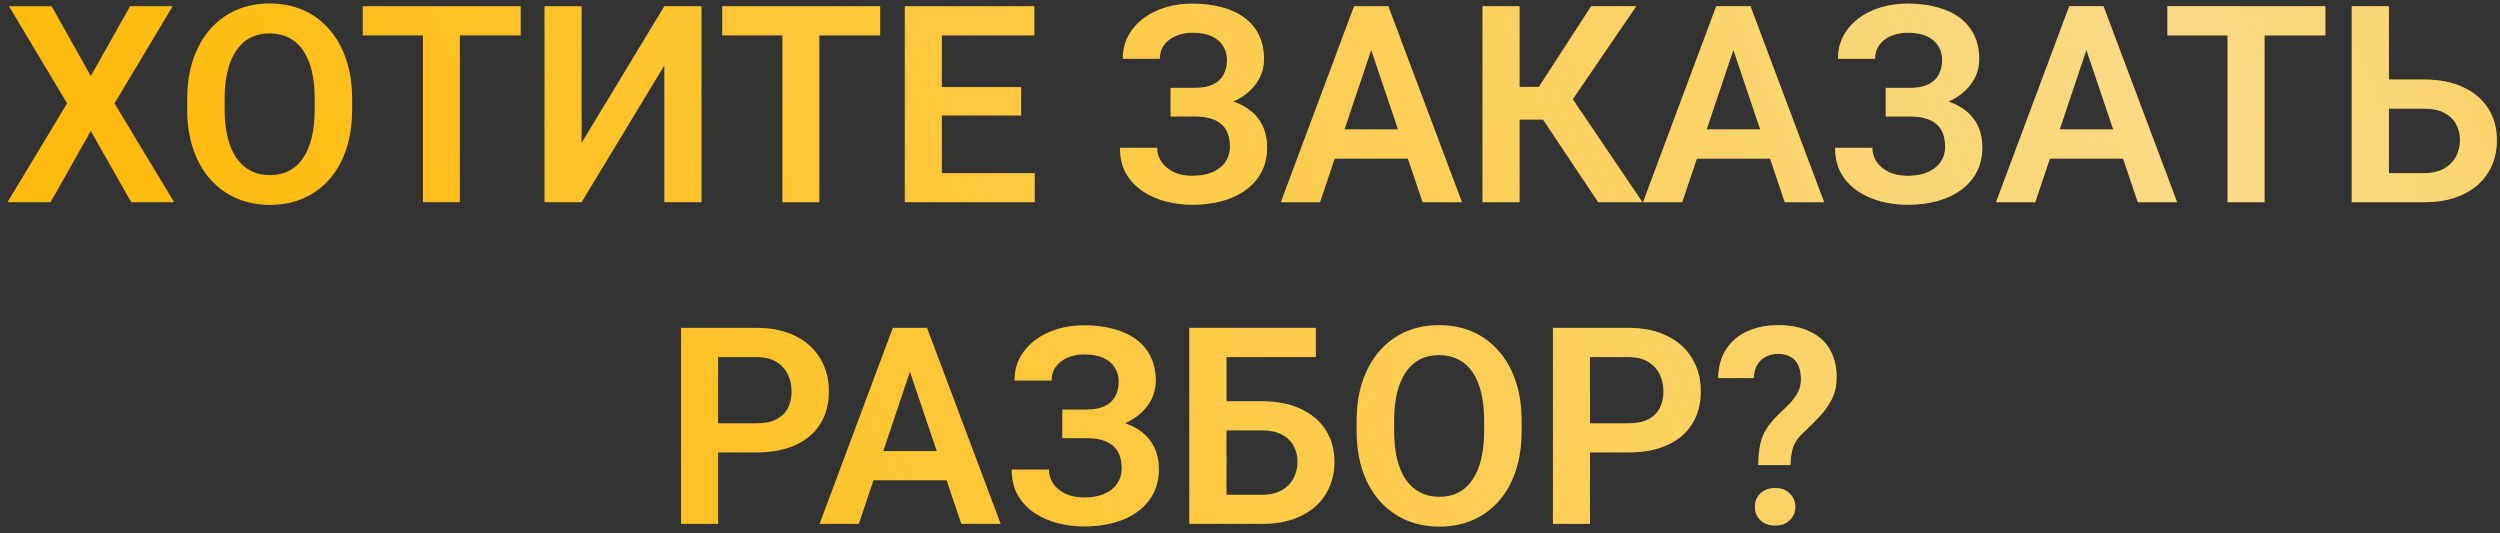
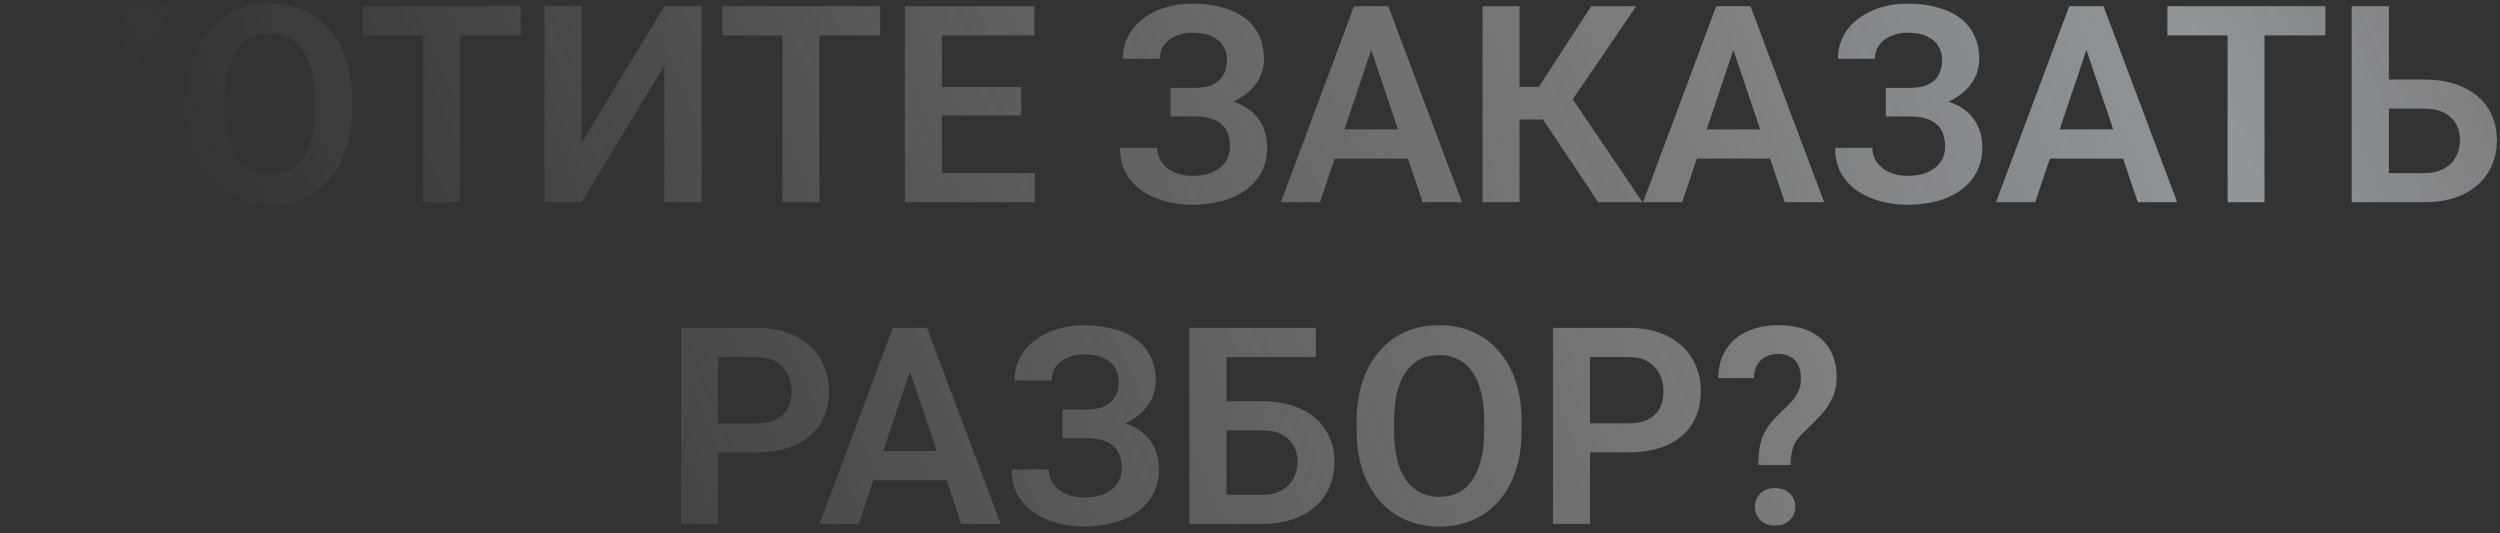
<svg xmlns="http://www.w3.org/2000/svg" width="272" height="58" viewBox="0 0 272 58" fill="none">
  <rect x="0" y="0" width="272" height="58" fill="#333333" stroke="none" />
-   <path d="M5.616 0.672L9.879 8.274L14.156 0.672H18.785L12.457 11.248L18.946 22H14.273L9.879 14.251L5.499 22H0.812L7.301 11.248L0.973 0.672H5.616ZM38.312 10.794V11.893C38.312 13.504 38.097 14.954 37.667 16.243C37.237 17.523 36.627 18.611 35.836 19.51C35.045 20.408 34.102 21.097 33.009 21.575C31.915 22.054 30.699 22.293 29.361 22.293C28.043 22.293 26.832 22.054 25.729 21.575C24.635 21.097 23.688 20.408 22.887 19.51C22.086 18.611 21.466 17.523 21.026 16.243C20.587 14.954 20.367 13.504 20.367 11.893V10.794C20.367 9.173 20.587 7.723 21.026 6.443C21.466 5.164 22.081 4.075 22.872 3.177C23.663 2.269 24.605 1.575 25.699 1.097C26.803 0.618 28.014 0.379 29.332 0.379C30.67 0.379 31.886 0.618 32.98 1.097C34.073 1.575 35.016 2.269 35.807 3.177C36.607 4.075 37.223 5.164 37.652 6.443C38.092 7.723 38.312 9.173 38.312 10.794ZM34.239 11.893V10.765C34.239 9.603 34.132 8.582 33.917 7.703C33.702 6.814 33.385 6.067 32.965 5.462C32.545 4.856 32.027 4.402 31.412 4.1C30.797 3.787 30.104 3.631 29.332 3.631C28.551 3.631 27.857 3.787 27.252 4.1C26.656 4.402 26.148 4.856 25.729 5.462C25.309 6.067 24.986 6.814 24.762 7.703C24.547 8.582 24.439 9.603 24.439 10.765V11.893C24.439 13.045 24.547 14.065 24.762 14.954C24.986 15.843 25.309 16.595 25.729 17.21C26.158 17.815 26.676 18.274 27.281 18.587C27.887 18.899 28.58 19.056 29.361 19.056C30.143 19.056 30.836 18.899 31.441 18.587C32.047 18.274 32.555 17.815 32.965 17.21C33.385 16.595 33.702 15.843 33.917 14.954C34.132 14.065 34.239 13.045 34.239 11.893ZM50.03 0.672V22H46.017V0.672H50.03ZM56.651 0.672V3.851H39.469V0.672H56.651ZM63.273 15.555L72.281 0.672H76.324V22H72.281V7.117L63.273 22H59.244V0.672H63.273V15.555ZM89.142 0.672V22H85.128V0.672H89.142ZM95.763 0.672V3.851H78.58V0.672H95.763ZM112.579 18.836V22H101.241V18.836H112.579ZM102.472 0.672V22H98.443V0.672H102.472ZM111.1 9.476V12.566H101.241V9.476H111.1ZM112.535 0.672V3.851H101.241V0.672H112.535ZM130.479 11.775H127.359V9.563H129.938C130.787 9.563 131.471 9.437 131.988 9.183C132.506 8.929 132.887 8.572 133.131 8.113C133.375 7.645 133.497 7.103 133.497 6.487C133.497 5.96 133.36 5.472 133.087 5.022C132.823 4.573 132.413 4.217 131.856 3.953C131.3 3.689 130.587 3.558 129.718 3.558C129.063 3.558 128.468 3.675 127.931 3.909C127.394 4.134 126.969 4.461 126.656 4.891C126.344 5.311 126.188 5.813 126.188 6.399H122.159C122.159 5.462 122.359 4.627 122.76 3.895C123.16 3.152 123.707 2.522 124.4 2.005C125.104 1.478 125.909 1.077 126.817 0.804C127.735 0.53 128.702 0.394 129.718 0.394C130.899 0.394 131.969 0.525 132.926 0.789C133.893 1.043 134.718 1.424 135.401 1.932C136.085 2.439 136.607 3.069 136.969 3.821C137.34 4.573 137.525 5.447 137.525 6.443C137.525 7.176 137.359 7.864 137.027 8.509C136.695 9.153 136.217 9.72 135.592 10.208C134.977 10.696 134.234 11.082 133.365 11.365C132.506 11.639 131.544 11.775 130.479 11.775ZM127.359 10.501H130.479C131.651 10.501 132.691 10.623 133.6 10.867C134.518 11.111 135.289 11.468 135.914 11.937C136.549 12.405 137.032 12.986 137.364 13.68C137.696 14.363 137.862 15.149 137.862 16.038C137.862 17.034 137.662 17.918 137.262 18.689C136.861 19.461 136.295 20.115 135.562 20.652C134.84 21.189 133.98 21.595 132.984 21.868C131.988 22.142 130.899 22.278 129.718 22.278C128.761 22.278 127.813 22.161 126.876 21.927C125.948 21.683 125.104 21.311 124.342 20.814C123.59 20.315 122.984 19.676 122.525 18.895C122.076 18.113 121.852 17.176 121.852 16.082H125.895C125.895 16.648 126.056 17.166 126.378 17.635C126.7 18.094 127.149 18.46 127.726 18.733C128.302 18.997 128.966 19.129 129.718 19.129C130.587 19.129 131.324 18.997 131.93 18.733C132.545 18.46 133.014 18.084 133.336 17.605C133.658 17.127 133.819 16.595 133.819 16.009C133.819 15.413 133.736 14.905 133.57 14.485C133.404 14.065 133.155 13.724 132.823 13.46C132.501 13.187 132.096 12.986 131.607 12.859C131.129 12.732 130.572 12.669 129.938 12.669H127.359V10.501ZM149.698 3.909L143.619 22H139.356L147.325 0.672H150.05L149.698 3.909ZM154.781 22L148.673 3.909L148.307 0.672H151.046L159.059 22H154.781ZM154.503 14.075V17.254H143.062V14.075H154.503ZM165.328 0.672V22H161.3V0.672H165.328ZM178.028 0.672L169.605 13.006H164.317L163.79 9.461H167.423L173.121 0.672H178.028ZM173.883 22L167.452 12.361L170.162 9.388L178.702 22H173.883ZM189.103 3.909L183.023 22H178.761L186.729 0.672H189.454L189.103 3.909ZM194.186 22L188.077 3.909L187.711 0.672H190.45L198.463 22H194.186ZM193.907 14.075V17.254H182.467V14.075H193.907ZM208.292 11.775H205.172V9.563H207.75C208.6 9.563 209.283 9.437 209.801 9.183C210.318 8.929 210.699 8.572 210.943 8.113C211.188 7.645 211.31 7.103 211.31 6.487C211.31 5.96 211.173 5.472 210.899 5.022C210.636 4.573 210.226 4.217 209.669 3.953C209.112 3.689 208.399 3.558 207.53 3.558C206.876 3.558 206.28 3.675 205.743 3.909C205.206 4.134 204.781 4.461 204.469 4.891C204.156 5.311 204 5.813 204 6.399H199.972C199.972 5.462 200.172 4.627 200.572 3.895C200.973 3.152 201.52 2.522 202.213 2.005C202.916 1.478 203.722 1.077 204.63 0.804C205.548 0.53 206.515 0.394 207.53 0.394C208.712 0.394 209.781 0.525 210.738 0.789C211.705 1.043 212.53 1.424 213.214 1.932C213.897 2.439 214.42 3.069 214.781 3.821C215.152 4.573 215.338 5.447 215.338 6.443C215.338 7.176 215.172 7.864 214.84 8.509C214.508 9.153 214.029 9.72 213.404 10.208C212.789 10.696 212.047 11.082 211.178 11.365C210.318 11.639 209.356 11.775 208.292 11.775ZM205.172 10.501H208.292C209.464 10.501 210.504 10.623 211.412 10.867C212.33 11.111 213.102 11.468 213.727 11.937C214.361 12.405 214.845 12.986 215.177 13.68C215.509 14.363 215.675 15.149 215.675 16.038C215.675 17.034 215.475 17.918 215.074 18.689C214.674 19.461 214.107 20.115 213.375 20.652C212.652 21.189 211.793 21.595 210.797 21.868C209.801 22.142 208.712 22.278 207.53 22.278C206.573 22.278 205.626 22.161 204.688 21.927C203.761 21.683 202.916 21.311 202.154 20.814C201.402 20.315 200.797 19.676 200.338 18.895C199.889 18.113 199.664 17.176 199.664 16.082H203.707C203.707 16.648 203.868 17.166 204.19 17.635C204.513 18.094 204.962 18.46 205.538 18.733C206.114 18.997 206.778 19.129 207.53 19.129C208.399 19.129 209.137 18.997 209.742 18.733C210.357 18.46 210.826 18.084 211.148 17.605C211.471 17.127 211.632 16.595 211.632 16.009C211.632 15.413 211.549 14.905 211.383 14.485C211.217 14.065 210.968 13.724 210.636 13.46C210.313 13.187 209.908 12.986 209.42 12.859C208.941 12.732 208.385 12.669 207.75 12.669H205.172V10.501ZM227.511 3.909L221.432 22H217.169L225.138 0.672H227.862L227.511 3.909ZM232.594 22L226.485 3.909L226.119 0.672H228.858L236.871 22H232.594ZM232.315 14.075V17.254H220.875V14.075H232.315ZM246.378 0.672V22H242.364V0.672H246.378ZM252.999 0.672V3.851H235.816V0.672H252.999ZM258.58 8.655H263.751C265.401 8.655 266.817 8.934 267.999 9.49C269.181 10.037 270.084 10.804 270.709 11.79C271.344 12.776 271.661 13.934 271.661 15.262C271.661 16.258 271.48 17.166 271.119 17.986C270.768 18.807 270.25 19.52 269.566 20.125C268.883 20.721 268.053 21.185 267.076 21.517C266.1 21.839 264.991 22 263.751 22H255.87V0.672H259.913V18.836H263.751C264.63 18.836 265.357 18.67 265.934 18.338C266.51 18.006 266.939 17.566 267.223 17.02C267.506 16.473 267.647 15.877 267.647 15.232C267.647 14.598 267.506 14.021 267.223 13.504C266.939 12.986 266.51 12.576 265.934 12.273C265.357 11.971 264.63 11.819 263.751 11.819H258.58V8.655ZM82.301 49.222H76.808V46.058H82.301C83.199 46.058 83.927 45.911 84.483 45.618C85.05 45.315 85.465 44.905 85.728 44.388C85.992 43.86 86.124 43.26 86.124 42.586C86.124 41.932 85.992 41.321 85.728 40.755C85.465 40.188 85.05 39.73 84.483 39.378C83.927 39.026 83.199 38.851 82.301 38.851H78.126V57H74.098V35.672H82.301C83.961 35.672 85.377 35.97 86.549 36.565C87.731 37.151 88.629 37.967 89.244 39.012C89.869 40.047 90.182 41.228 90.182 42.557C90.182 43.934 89.869 45.12 89.244 46.116C88.629 47.112 87.731 47.879 86.549 48.416C85.377 48.953 83.961 49.222 82.301 49.222ZM99.513 38.909L93.434 57H89.171L97.14 35.672H99.864L99.513 38.909ZM104.596 57L98.487 38.909L98.121 35.672H100.86L108.873 57H104.596ZM104.317 49.075V52.254H92.877V49.075H104.317ZM118.702 46.775H115.582V44.563H118.16C119.01 44.563 119.693 44.437 120.211 44.183C120.729 43.929 121.109 43.572 121.354 43.113C121.598 42.645 121.72 42.102 121.72 41.487C121.72 40.96 121.583 40.472 121.31 40.023C121.046 39.573 120.636 39.217 120.079 38.953C119.522 38.69 118.81 38.558 117.94 38.558C117.286 38.558 116.69 38.675 116.153 38.909C115.616 39.134 115.191 39.461 114.879 39.891C114.566 40.31 114.41 40.813 114.41 41.399H110.382C110.382 40.462 110.582 39.627 110.982 38.895C111.383 38.152 111.93 37.523 112.623 37.005C113.326 36.477 114.132 36.077 115.04 35.804C115.958 35.53 116.925 35.394 117.94 35.394C119.122 35.394 120.191 35.525 121.148 35.789C122.115 36.043 122.94 36.424 123.624 36.932C124.308 37.44 124.83 38.069 125.191 38.821C125.562 39.573 125.748 40.447 125.748 41.443C125.748 42.176 125.582 42.864 125.25 43.509C124.918 44.153 124.439 44.72 123.814 45.208C123.199 45.696 122.457 46.082 121.588 46.365C120.729 46.639 119.767 46.775 118.702 46.775ZM115.582 45.501H118.702C119.874 45.501 120.914 45.623 121.822 45.867C122.74 46.111 123.512 46.468 124.137 46.937C124.771 47.405 125.255 47.986 125.587 48.68C125.919 49.363 126.085 50.149 126.085 51.038C126.085 52.034 125.885 52.918 125.484 53.69C125.084 54.461 124.518 55.115 123.785 55.652C123.062 56.19 122.203 56.595 121.207 56.868C120.211 57.142 119.122 57.278 117.94 57.278C116.983 57.278 116.036 57.161 115.099 56.927C114.171 56.683 113.326 56.312 112.564 55.813C111.812 55.315 111.207 54.676 110.748 53.895C110.299 53.113 110.074 52.176 110.074 51.082H114.117C114.117 51.648 114.278 52.166 114.601 52.635C114.923 53.094 115.372 53.46 115.948 53.733C116.524 53.997 117.188 54.129 117.94 54.129C118.81 54.129 119.547 53.997 120.152 53.733C120.768 53.46 121.236 53.084 121.559 52.605C121.881 52.127 122.042 51.595 122.042 51.009C122.042 50.413 121.959 49.905 121.793 49.485C121.627 49.065 121.378 48.724 121.046 48.46C120.724 48.187 120.318 47.986 119.83 47.859C119.352 47.732 118.795 47.669 118.16 47.669H115.582V45.501ZM143.165 35.672V38.851H133.409V57H129.396V35.672H143.165ZM132.105 43.655H137.276C138.927 43.655 140.343 43.934 141.524 44.49C142.706 45.037 143.609 45.804 144.234 46.79C144.869 47.776 145.187 48.934 145.187 50.262C145.187 51.258 145.006 52.166 144.645 52.986C144.293 53.807 143.775 54.52 143.092 55.125C142.408 55.721 141.578 56.185 140.602 56.517C139.625 56.839 138.517 57 137.276 57H129.396V35.672H133.438V53.836H137.276C138.155 53.836 138.883 53.67 139.459 53.338C140.035 53.006 140.465 52.566 140.748 52.02C141.031 51.473 141.173 50.877 141.173 50.232C141.173 49.598 141.031 49.022 140.748 48.504C140.465 47.986 140.035 47.576 139.459 47.273C138.883 46.971 138.155 46.819 137.276 46.819H132.105V43.655ZM165.548 45.794V46.893C165.548 48.504 165.333 49.954 164.903 51.243C164.474 52.523 163.863 53.611 163.072 54.51C162.281 55.408 161.339 56.097 160.245 56.575C159.151 57.054 157.936 57.293 156.598 57.293C155.279 57.293 154.068 57.054 152.965 56.575C151.871 56.097 150.924 55.408 150.123 54.51C149.322 53.611 148.702 52.523 148.263 51.243C147.823 49.954 147.604 48.504 147.604 46.893V45.794C147.604 44.173 147.823 42.723 148.263 41.443C148.702 40.164 149.317 39.075 150.108 38.177C150.899 37.269 151.842 36.575 152.936 36.097C154.039 35.618 155.25 35.379 156.568 35.379C157.906 35.379 159.122 35.618 160.216 36.097C161.31 36.575 162.252 37.269 163.043 38.177C163.844 39.075 164.459 40.164 164.889 41.443C165.328 42.723 165.548 44.173 165.548 45.794ZM161.476 46.893V45.765C161.476 44.602 161.368 43.582 161.153 42.703C160.938 41.815 160.621 41.067 160.201 40.462C159.781 39.856 159.264 39.402 158.648 39.1C158.033 38.787 157.34 38.631 156.568 38.631C155.787 38.631 155.094 38.787 154.488 39.1C153.893 39.402 153.385 39.856 152.965 40.462C152.545 41.067 152.223 41.815 151.998 42.703C151.783 43.582 151.676 44.602 151.676 45.765V46.893C151.676 48.045 151.783 49.065 151.998 49.954C152.223 50.843 152.545 51.595 152.965 52.21C153.395 52.815 153.912 53.274 154.518 53.587C155.123 53.899 155.816 54.056 156.598 54.056C157.379 54.056 158.072 53.899 158.678 53.587C159.283 53.274 159.791 52.815 160.201 52.21C160.621 51.595 160.938 50.843 161.153 49.954C161.368 49.065 161.476 48.045 161.476 46.893ZM177.164 49.222H171.671V46.058H177.164C178.062 46.058 178.79 45.911 179.347 45.618C179.913 45.315 180.328 44.905 180.592 44.388C180.855 43.86 180.987 43.26 180.987 42.586C180.987 41.932 180.855 41.321 180.592 40.755C180.328 40.188 179.913 39.73 179.347 39.378C178.79 39.026 178.062 38.851 177.164 38.851H172.989V57H168.961V35.672H177.164C178.824 35.672 180.24 35.97 181.412 36.565C182.594 37.151 183.492 37.967 184.107 39.012C184.732 40.047 185.045 41.228 185.045 42.557C185.045 43.934 184.732 45.12 184.107 46.116C183.492 47.112 182.594 47.879 181.412 48.416C180.24 48.953 178.824 49.222 177.164 49.222ZM194.801 50.599H191.3C191.31 49.71 191.383 48.948 191.52 48.313C191.666 47.679 191.905 47.107 192.237 46.6C192.569 46.082 193.019 45.555 193.585 45.018C194.034 44.598 194.435 44.202 194.786 43.831C195.147 43.45 195.431 43.055 195.636 42.645C195.841 42.225 195.943 41.751 195.943 41.224C195.943 40.628 195.846 40.13 195.65 39.73C195.465 39.329 195.187 39.026 194.815 38.821C194.454 38.606 194 38.499 193.453 38.499C193.004 38.499 192.579 38.592 192.179 38.777C191.778 38.963 191.456 39.251 191.212 39.642C190.968 40.023 190.836 40.52 190.816 41.136H186.935C186.964 39.856 187.267 38.792 187.843 37.942C188.419 37.083 189.195 36.443 190.172 36.023C191.148 35.594 192.242 35.379 193.453 35.379C194.791 35.379 195.934 35.603 196.881 36.053C197.838 36.492 198.565 37.137 199.063 37.986C199.571 38.836 199.825 39.861 199.825 41.062C199.825 41.922 199.659 42.693 199.327 43.377C198.995 44.051 198.556 44.681 198.009 45.267C197.462 45.852 196.871 46.443 196.236 47.039C195.68 47.537 195.304 48.069 195.108 48.636C194.913 49.202 194.811 49.856 194.801 50.599ZM190.934 55.154C190.934 54.568 191.129 54.08 191.52 53.69C191.92 53.299 192.457 53.103 193.131 53.103C193.805 53.103 194.337 53.299 194.728 53.69C195.128 54.08 195.328 54.568 195.328 55.154C195.328 55.721 195.128 56.199 194.728 56.59C194.337 56.98 193.805 57.176 193.131 57.176C192.457 57.176 191.92 56.98 191.52 56.59C191.129 56.199 190.934 55.721 190.934 55.154Z" fill="url(#paint0_linear_933_702)" />
  <path d="M5.616 0.672L9.879 8.274L14.156 0.672H18.785L12.457 11.248L18.946 22H14.273L9.879 14.251L5.499 22H0.812L7.301 11.248L0.973 0.672H5.616ZM38.312 10.794V11.893C38.312 13.504 38.097 14.954 37.667 16.243C37.237 17.523 36.627 18.611 35.836 19.51C35.045 20.408 34.102 21.097 33.009 21.575C31.915 22.054 30.699 22.293 29.361 22.293C28.043 22.293 26.832 22.054 25.729 21.575C24.635 21.097 23.688 20.408 22.887 19.51C22.086 18.611 21.466 17.523 21.026 16.243C20.587 14.954 20.367 13.504 20.367 11.893V10.794C20.367 9.173 20.587 7.723 21.026 6.443C21.466 5.164 22.081 4.075 22.872 3.177C23.663 2.269 24.605 1.575 25.699 1.097C26.803 0.618 28.014 0.379 29.332 0.379C30.67 0.379 31.886 0.618 32.98 1.097C34.073 1.575 35.016 2.269 35.807 3.177C36.607 4.075 37.223 5.164 37.652 6.443C38.092 7.723 38.312 9.173 38.312 10.794ZM34.239 11.893V10.765C34.239 9.603 34.132 8.582 33.917 7.703C33.702 6.814 33.385 6.067 32.965 5.462C32.545 4.856 32.027 4.402 31.412 4.1C30.797 3.787 30.104 3.631 29.332 3.631C28.551 3.631 27.857 3.787 27.252 4.1C26.656 4.402 26.148 4.856 25.729 5.462C25.309 6.067 24.986 6.814 24.762 7.703C24.547 8.582 24.439 9.603 24.439 10.765V11.893C24.439 13.045 24.547 14.065 24.762 14.954C24.986 15.843 25.309 16.595 25.729 17.21C26.158 17.815 26.676 18.274 27.281 18.587C27.887 18.899 28.58 19.056 29.361 19.056C30.143 19.056 30.836 18.899 31.441 18.587C32.047 18.274 32.555 17.815 32.965 17.21C33.385 16.595 33.702 15.843 33.917 14.954C34.132 14.065 34.239 13.045 34.239 11.893ZM50.03 0.672V22H46.017V0.672H50.03ZM56.651 0.672V3.851H39.469V0.672H56.651ZM63.273 15.555L72.281 0.672H76.324V22H72.281V7.117L63.273 22H59.244V0.672H63.273V15.555ZM89.142 0.672V22H85.128V0.672H89.142ZM95.763 0.672V3.851H78.58V0.672H95.763ZM112.579 18.836V22H101.241V18.836H112.579ZM102.472 0.672V22H98.443V0.672H102.472ZM111.1 9.476V12.566H101.241V9.476H111.1ZM112.535 0.672V3.851H101.241V0.672H112.535ZM130.479 11.775H127.359V9.563H129.938C130.787 9.563 131.471 9.437 131.988 9.183C132.506 8.929 132.887 8.572 133.131 8.113C133.375 7.645 133.497 7.103 133.497 6.487C133.497 5.96 133.36 5.472 133.087 5.022C132.823 4.573 132.413 4.217 131.856 3.953C131.3 3.689 130.587 3.558 129.718 3.558C129.063 3.558 128.468 3.675 127.931 3.909C127.394 4.134 126.969 4.461 126.656 4.891C126.344 5.311 126.188 5.813 126.188 6.399H122.159C122.159 5.462 122.359 4.627 122.76 3.895C123.16 3.152 123.707 2.522 124.4 2.005C125.104 1.478 125.909 1.077 126.817 0.804C127.735 0.53 128.702 0.394 129.718 0.394C130.899 0.394 131.969 0.525 132.926 0.789C133.893 1.043 134.718 1.424 135.401 1.932C136.085 2.439 136.607 3.069 136.969 3.821C137.34 4.573 137.525 5.447 137.525 6.443C137.525 7.176 137.359 7.864 137.027 8.509C136.695 9.153 136.217 9.72 135.592 10.208C134.977 10.696 134.234 11.082 133.365 11.365C132.506 11.639 131.544 11.775 130.479 11.775ZM127.359 10.501H130.479C131.651 10.501 132.691 10.623 133.6 10.867C134.518 11.111 135.289 11.468 135.914 11.937C136.549 12.405 137.032 12.986 137.364 13.68C137.696 14.363 137.862 15.149 137.862 16.038C137.862 17.034 137.662 17.918 137.262 18.689C136.861 19.461 136.295 20.115 135.562 20.652C134.84 21.189 133.98 21.595 132.984 21.868C131.988 22.142 130.899 22.278 129.718 22.278C128.761 22.278 127.813 22.161 126.876 21.927C125.948 21.683 125.104 21.311 124.342 20.814C123.59 20.315 122.984 19.676 122.525 18.895C122.076 18.113 121.852 17.176 121.852 16.082H125.895C125.895 16.648 126.056 17.166 126.378 17.635C126.7 18.094 127.149 18.46 127.726 18.733C128.302 18.997 128.966 19.129 129.718 19.129C130.587 19.129 131.324 18.997 131.93 18.733C132.545 18.46 133.014 18.084 133.336 17.605C133.658 17.127 133.819 16.595 133.819 16.009C133.819 15.413 133.736 14.905 133.57 14.485C133.404 14.065 133.155 13.724 132.823 13.46C132.501 13.187 132.096 12.986 131.607 12.859C131.129 12.732 130.572 12.669 129.938 12.669H127.359V10.501ZM149.698 3.909L143.619 22H139.356L147.325 0.672H150.05L149.698 3.909ZM154.781 22L148.673 3.909L148.307 0.672H151.046L159.059 22H154.781ZM154.503 14.075V17.254H143.062V14.075H154.503ZM165.328 0.672V22H161.3V0.672H165.328ZM178.028 0.672L169.605 13.006H164.317L163.79 9.461H167.423L173.121 0.672H178.028ZM173.883 22L167.452 12.361L170.162 9.388L178.702 22H173.883ZM189.103 3.909L183.023 22H178.761L186.729 0.672H189.454L189.103 3.909ZM194.186 22L188.077 3.909L187.711 0.672H190.45L198.463 22H194.186ZM193.907 14.075V17.254H182.467V14.075H193.907ZM208.292 11.775H205.172V9.563H207.75C208.6 9.563 209.283 9.437 209.801 9.183C210.318 8.929 210.699 8.572 210.943 8.113C211.188 7.645 211.31 7.103 211.31 6.487C211.31 5.96 211.173 5.472 210.899 5.022C210.636 4.573 210.226 4.217 209.669 3.953C209.112 3.689 208.399 3.558 207.53 3.558C206.876 3.558 206.28 3.675 205.743 3.909C205.206 4.134 204.781 4.461 204.469 4.891C204.156 5.311 204 5.813 204 6.399H199.972C199.972 5.462 200.172 4.627 200.572 3.895C200.973 3.152 201.52 2.522 202.213 2.005C202.916 1.478 203.722 1.077 204.63 0.804C205.548 0.53 206.515 0.394 207.53 0.394C208.712 0.394 209.781 0.525 210.738 0.789C211.705 1.043 212.53 1.424 213.214 1.932C213.897 2.439 214.42 3.069 214.781 3.821C215.152 4.573 215.338 5.447 215.338 6.443C215.338 7.176 215.172 7.864 214.84 8.509C214.508 9.153 214.029 9.72 213.404 10.208C212.789 10.696 212.047 11.082 211.178 11.365C210.318 11.639 209.356 11.775 208.292 11.775ZM205.172 10.501H208.292C209.464 10.501 210.504 10.623 211.412 10.867C212.33 11.111 213.102 11.468 213.727 11.937C214.361 12.405 214.845 12.986 215.177 13.68C215.509 14.363 215.675 15.149 215.675 16.038C215.675 17.034 215.475 17.918 215.074 18.689C214.674 19.461 214.107 20.115 213.375 20.652C212.652 21.189 211.793 21.595 210.797 21.868C209.801 22.142 208.712 22.278 207.53 22.278C206.573 22.278 205.626 22.161 204.688 21.927C203.761 21.683 202.916 21.311 202.154 20.814C201.402 20.315 200.797 19.676 200.338 18.895C199.889 18.113 199.664 17.176 199.664 16.082H203.707C203.707 16.648 203.868 17.166 204.19 17.635C204.513 18.094 204.962 18.46 205.538 18.733C206.114 18.997 206.778 19.129 207.53 19.129C208.399 19.129 209.137 18.997 209.742 18.733C210.357 18.46 210.826 18.084 211.148 17.605C211.471 17.127 211.632 16.595 211.632 16.009C211.632 15.413 211.549 14.905 211.383 14.485C211.217 14.065 210.968 13.724 210.636 13.46C210.313 13.187 209.908 12.986 209.42 12.859C208.941 12.732 208.385 12.669 207.75 12.669H205.172V10.501ZM227.511 3.909L221.432 22H217.169L225.138 0.672H227.862L227.511 3.909ZM232.594 22L226.485 3.909L226.119 0.672H228.858L236.871 22H232.594ZM232.315 14.075V17.254H220.875V14.075H232.315ZM246.378 0.672V22H242.364V0.672H246.378ZM252.999 0.672V3.851H235.816V0.672H252.999ZM258.58 8.655H263.751C265.401 8.655 266.817 8.934 267.999 9.49C269.181 10.037 270.084 10.804 270.709 11.79C271.344 12.776 271.661 13.934 271.661 15.262C271.661 16.258 271.48 17.166 271.119 17.986C270.768 18.807 270.25 19.52 269.566 20.125C268.883 20.721 268.053 21.185 267.076 21.517C266.1 21.839 264.991 22 263.751 22H255.87V0.672H259.913V18.836H263.751C264.63 18.836 265.357 18.67 265.934 18.338C266.51 18.006 266.939 17.566 267.223 17.02C267.506 16.473 267.647 15.877 267.647 15.232C267.647 14.598 267.506 14.021 267.223 13.504C266.939 12.986 266.51 12.576 265.934 12.273C265.357 11.971 264.63 11.819 263.751 11.819H258.58V8.655ZM82.301 49.222H76.808V46.058H82.301C83.199 46.058 83.927 45.911 84.483 45.618C85.05 45.315 85.465 44.905 85.728 44.388C85.992 43.86 86.124 43.26 86.124 42.586C86.124 41.932 85.992 41.321 85.728 40.755C85.465 40.188 85.05 39.73 84.483 39.378C83.927 39.026 83.199 38.851 82.301 38.851H78.126V57H74.098V35.672H82.301C83.961 35.672 85.377 35.97 86.549 36.565C87.731 37.151 88.629 37.967 89.244 39.012C89.869 40.047 90.182 41.228 90.182 42.557C90.182 43.934 89.869 45.12 89.244 46.116C88.629 47.112 87.731 47.879 86.549 48.416C85.377 48.953 83.961 49.222 82.301 49.222ZM99.513 38.909L93.434 57H89.171L97.14 35.672H99.864L99.513 38.909ZM104.596 57L98.487 38.909L98.121 35.672H100.86L108.873 57H104.596ZM104.317 49.075V52.254H92.877V49.075H104.317ZM118.702 46.775H115.582V44.563H118.16C119.01 44.563 119.693 44.437 120.211 44.183C120.729 43.929 121.109 43.572 121.354 43.113C121.598 42.645 121.72 42.102 121.72 41.487C121.72 40.96 121.583 40.472 121.31 40.023C121.046 39.573 120.636 39.217 120.079 38.953C119.522 38.69 118.81 38.558 117.94 38.558C117.286 38.558 116.69 38.675 116.153 38.909C115.616 39.134 115.191 39.461 114.879 39.891C114.566 40.31 114.41 40.813 114.41 41.399H110.382C110.382 40.462 110.582 39.627 110.982 38.895C111.383 38.152 111.93 37.523 112.623 37.005C113.326 36.477 114.132 36.077 115.04 35.804C115.958 35.53 116.925 35.394 117.94 35.394C119.122 35.394 120.191 35.525 121.148 35.789C122.115 36.043 122.94 36.424 123.624 36.932C124.308 37.44 124.83 38.069 125.191 38.821C125.562 39.573 125.748 40.447 125.748 41.443C125.748 42.176 125.582 42.864 125.25 43.509C124.918 44.153 124.439 44.72 123.814 45.208C123.199 45.696 122.457 46.082 121.588 46.365C120.729 46.639 119.767 46.775 118.702 46.775ZM115.582 45.501H118.702C119.874 45.501 120.914 45.623 121.822 45.867C122.74 46.111 123.512 46.468 124.137 46.937C124.771 47.405 125.255 47.986 125.587 48.68C125.919 49.363 126.085 50.149 126.085 51.038C126.085 52.034 125.885 52.918 125.484 53.69C125.084 54.461 124.518 55.115 123.785 55.652C123.062 56.19 122.203 56.595 121.207 56.868C120.211 57.142 119.122 57.278 117.94 57.278C116.983 57.278 116.036 57.161 115.099 56.927C114.171 56.683 113.326 56.312 112.564 55.813C111.812 55.315 111.207 54.676 110.748 53.895C110.299 53.113 110.074 52.176 110.074 51.082H114.117C114.117 51.648 114.278 52.166 114.601 52.635C114.923 53.094 115.372 53.46 115.948 53.733C116.524 53.997 117.188 54.129 117.94 54.129C118.81 54.129 119.547 53.997 120.152 53.733C120.768 53.46 121.236 53.084 121.559 52.605C121.881 52.127 122.042 51.595 122.042 51.009C122.042 50.413 121.959 49.905 121.793 49.485C121.627 49.065 121.378 48.724 121.046 48.46C120.724 48.187 120.318 47.986 119.83 47.859C119.352 47.732 118.795 47.669 118.16 47.669H115.582V45.501ZM143.165 35.672V38.851H133.409V57H129.396V35.672H143.165ZM132.105 43.655H137.276C138.927 43.655 140.343 43.934 141.524 44.49C142.706 45.037 143.609 45.804 144.234 46.79C144.869 47.776 145.187 48.934 145.187 50.262C145.187 51.258 145.006 52.166 144.645 52.986C144.293 53.807 143.775 54.52 143.092 55.125C142.408 55.721 141.578 56.185 140.602 56.517C139.625 56.839 138.517 57 137.276 57H129.396V35.672H133.438V53.836H137.276C138.155 53.836 138.883 53.67 139.459 53.338C140.035 53.006 140.465 52.566 140.748 52.02C141.031 51.473 141.173 50.877 141.173 50.232C141.173 49.598 141.031 49.022 140.748 48.504C140.465 47.986 140.035 47.576 139.459 47.273C138.883 46.971 138.155 46.819 137.276 46.819H132.105V43.655ZM165.548 45.794V46.893C165.548 48.504 165.333 49.954 164.903 51.243C164.474 52.523 163.863 53.611 163.072 54.51C162.281 55.408 161.339 56.097 160.245 56.575C159.151 57.054 157.936 57.293 156.598 57.293C155.279 57.293 154.068 57.054 152.965 56.575C151.871 56.097 150.924 55.408 150.123 54.51C149.322 53.611 148.702 52.523 148.263 51.243C147.823 49.954 147.604 48.504 147.604 46.893V45.794C147.604 44.173 147.823 42.723 148.263 41.443C148.702 40.164 149.317 39.075 150.108 38.177C150.899 37.269 151.842 36.575 152.936 36.097C154.039 35.618 155.25 35.379 156.568 35.379C157.906 35.379 159.122 35.618 160.216 36.097C161.31 36.575 162.252 37.269 163.043 38.177C163.844 39.075 164.459 40.164 164.889 41.443C165.328 42.723 165.548 44.173 165.548 45.794ZM161.476 46.893V45.765C161.476 44.602 161.368 43.582 161.153 42.703C160.938 41.815 160.621 41.067 160.201 40.462C159.781 39.856 159.264 39.402 158.648 39.1C158.033 38.787 157.34 38.631 156.568 38.631C155.787 38.631 155.094 38.787 154.488 39.1C153.893 39.402 153.385 39.856 152.965 40.462C152.545 41.067 152.223 41.815 151.998 42.703C151.783 43.582 151.676 44.602 151.676 45.765V46.893C151.676 48.045 151.783 49.065 151.998 49.954C152.223 50.843 152.545 51.595 152.965 52.21C153.395 52.815 153.912 53.274 154.518 53.587C155.123 53.899 155.816 54.056 156.598 54.056C157.379 54.056 158.072 53.899 158.678 53.587C159.283 53.274 159.791 52.815 160.201 52.21C160.621 51.595 160.938 50.843 161.153 49.954C161.368 49.065 161.476 48.045 161.476 46.893ZM177.164 49.222H171.671V46.058H177.164C178.062 46.058 178.79 45.911 179.347 45.618C179.913 45.315 180.328 44.905 180.592 44.388C180.855 43.86 180.987 43.26 180.987 42.586C180.987 41.932 180.855 41.321 180.592 40.755C180.328 40.188 179.913 39.73 179.347 39.378C178.79 39.026 178.062 38.851 177.164 38.851H172.989V57H168.961V35.672H177.164C178.824 35.672 180.24 35.97 181.412 36.565C182.594 37.151 183.492 37.967 184.107 39.012C184.732 40.047 185.045 41.228 185.045 42.557C185.045 43.934 184.732 45.12 184.107 46.116C183.492 47.112 182.594 47.879 181.412 48.416C180.24 48.953 178.824 49.222 177.164 49.222ZM194.801 50.599H191.3C191.31 49.71 191.383 48.948 191.52 48.313C191.666 47.679 191.905 47.107 192.237 46.6C192.569 46.082 193.019 45.555 193.585 45.018C194.034 44.598 194.435 44.202 194.786 43.831C195.147 43.45 195.431 43.055 195.636 42.645C195.841 42.225 195.943 41.751 195.943 41.224C195.943 40.628 195.846 40.13 195.65 39.73C195.465 39.329 195.187 39.026 194.815 38.821C194.454 38.606 194 38.499 193.453 38.499C193.004 38.499 192.579 38.592 192.179 38.777C191.778 38.963 191.456 39.251 191.212 39.642C190.968 40.023 190.836 40.52 190.816 41.136H186.935C186.964 39.856 187.267 38.792 187.843 37.942C188.419 37.083 189.195 36.443 190.172 36.023C191.148 35.594 192.242 35.379 193.453 35.379C194.791 35.379 195.934 35.603 196.881 36.053C197.838 36.492 198.565 37.137 199.063 37.986C199.571 38.836 199.825 39.861 199.825 41.062C199.825 41.922 199.659 42.693 199.327 43.377C198.995 44.051 198.556 44.681 198.009 45.267C197.462 45.852 196.871 46.443 196.236 47.039C195.68 47.537 195.304 48.069 195.108 48.636C194.913 49.202 194.811 49.856 194.801 50.599ZM190.934 55.154C190.934 54.568 191.129 54.08 191.52 53.69C191.92 53.299 192.457 53.103 193.131 53.103C193.805 53.103 194.337 53.299 194.728 53.69C195.128 54.08 195.328 54.568 195.328 55.154C195.328 55.721 195.128 56.199 194.728 56.59C194.337 56.98 193.805 57.176 193.131 57.176C192.457 57.176 191.92 56.98 191.52 56.59C191.129 56.199 190.934 55.721 190.934 55.154Z" fill="url(#paint1_linear_933_702)" fill-opacity="0.5" />
  <defs>
    <linearGradient id="paint0_linear_933_702" x1="-37.261" y1="2.864" x2="319.743" y2="103.827" gradientUnits="userSpaceOnUse">
      <stop stop-color="#FFBC0F" />
      <stop offset="1" stop-color="#FFBC0F" />
    </linearGradient>
    <linearGradient id="paint1_linear_933_702" x1="405.357" y1="-31.885" x2="30.872" y2="124.031" gradientUnits="userSpaceOnUse">
      <stop offset="0.123" stop-color="white" stop-opacity="0" />
      <stop offset="0.415" stop-color="#F2F9FF" />
      <stop offset="0.929" stop-color="white" stop-opacity="0" />
    </linearGradient>
  </defs>
</svg>